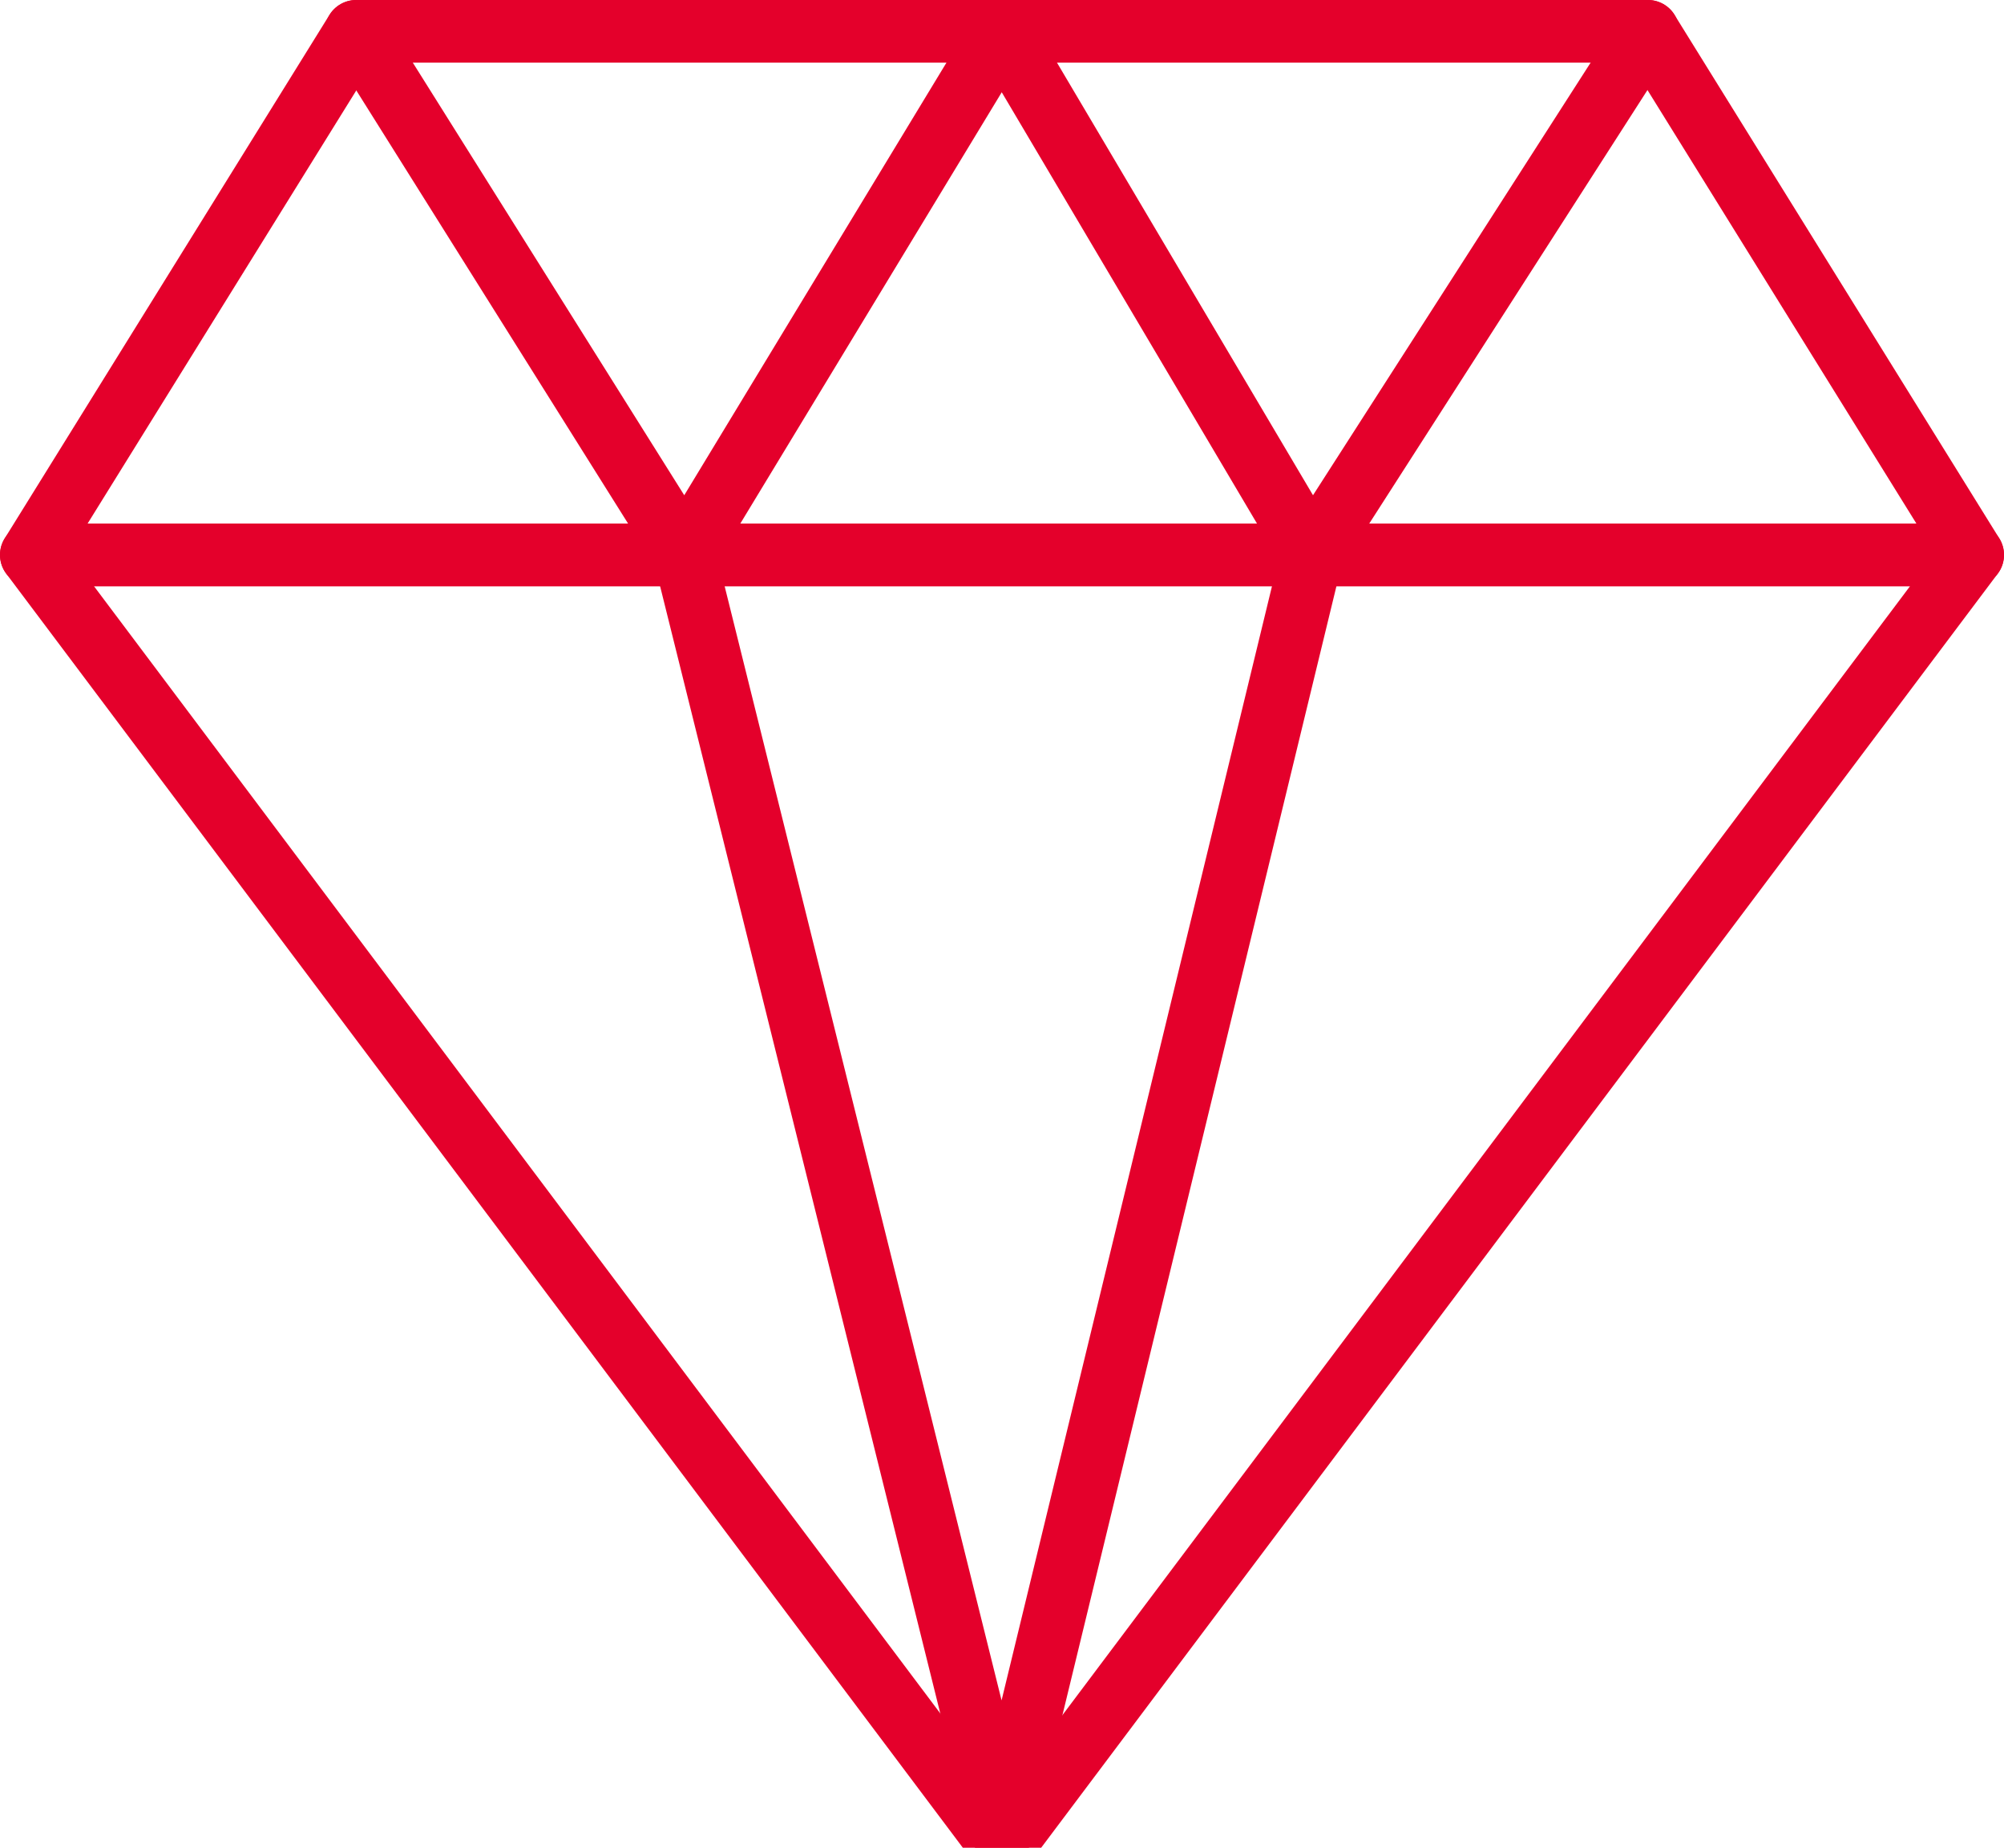
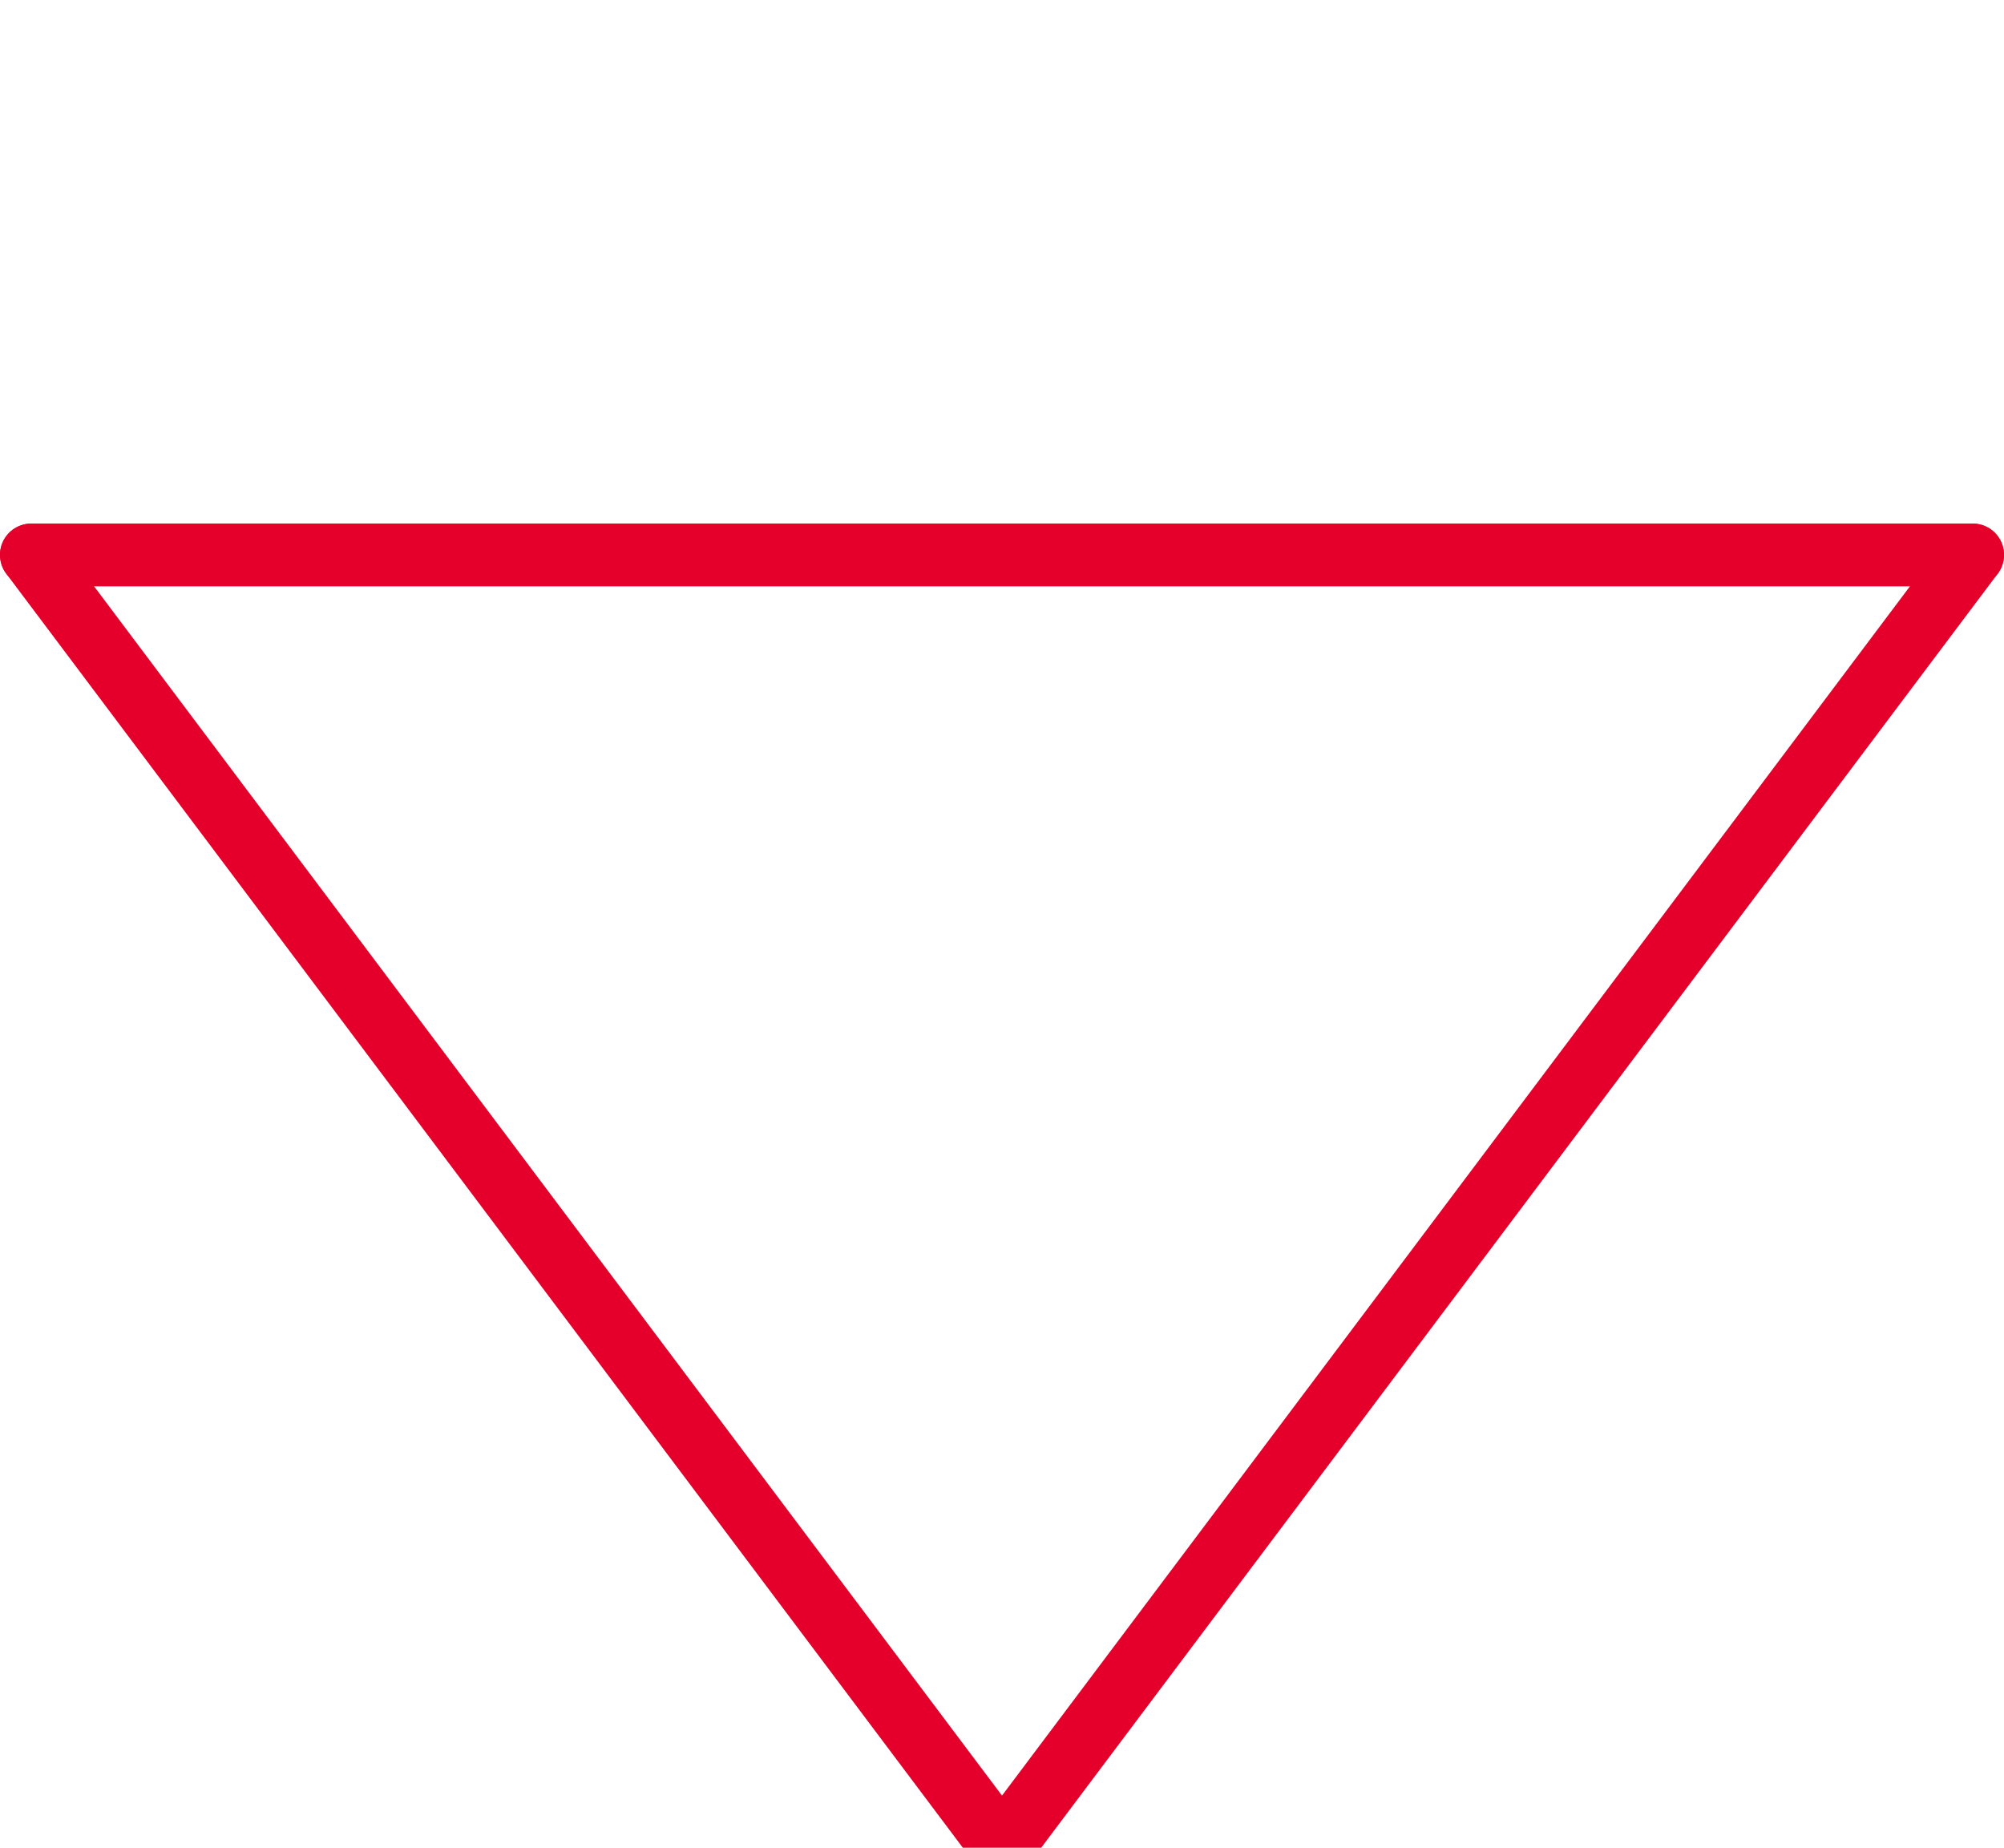
<svg xmlns="http://www.w3.org/2000/svg" width="64" height="59" viewBox="0 0 64 59" fill="none">
-   <path d="M63 17.718H1L11.373 1H52.627L63 17.718Z" stroke="#E4002B" stroke-width="2" stroke-linecap="round" stroke-linejoin="round" />
+   <path d="M63 17.718H1H52.627L63 17.718Z" stroke="#E4002B" stroke-width="2" stroke-linecap="round" stroke-linejoin="round" />
  <path d="M63 17.718L32 59L1 17.718H63Z" stroke="#E4002B" stroke-width="2" stroke-linecap="round" stroke-linejoin="round" />
-   <path d="M52.629 1L41.898 17.718L32.002 1L21.867 17.718L11.375 1" stroke="#E4002B" stroke-width="2" stroke-linecap="round" stroke-linejoin="round" />
-   <path d="M41.894 17.718L31.998 58.486L21.863 17.718" stroke="#E4002B" stroke-width="2" stroke-linecap="round" stroke-linejoin="round" />
</svg>